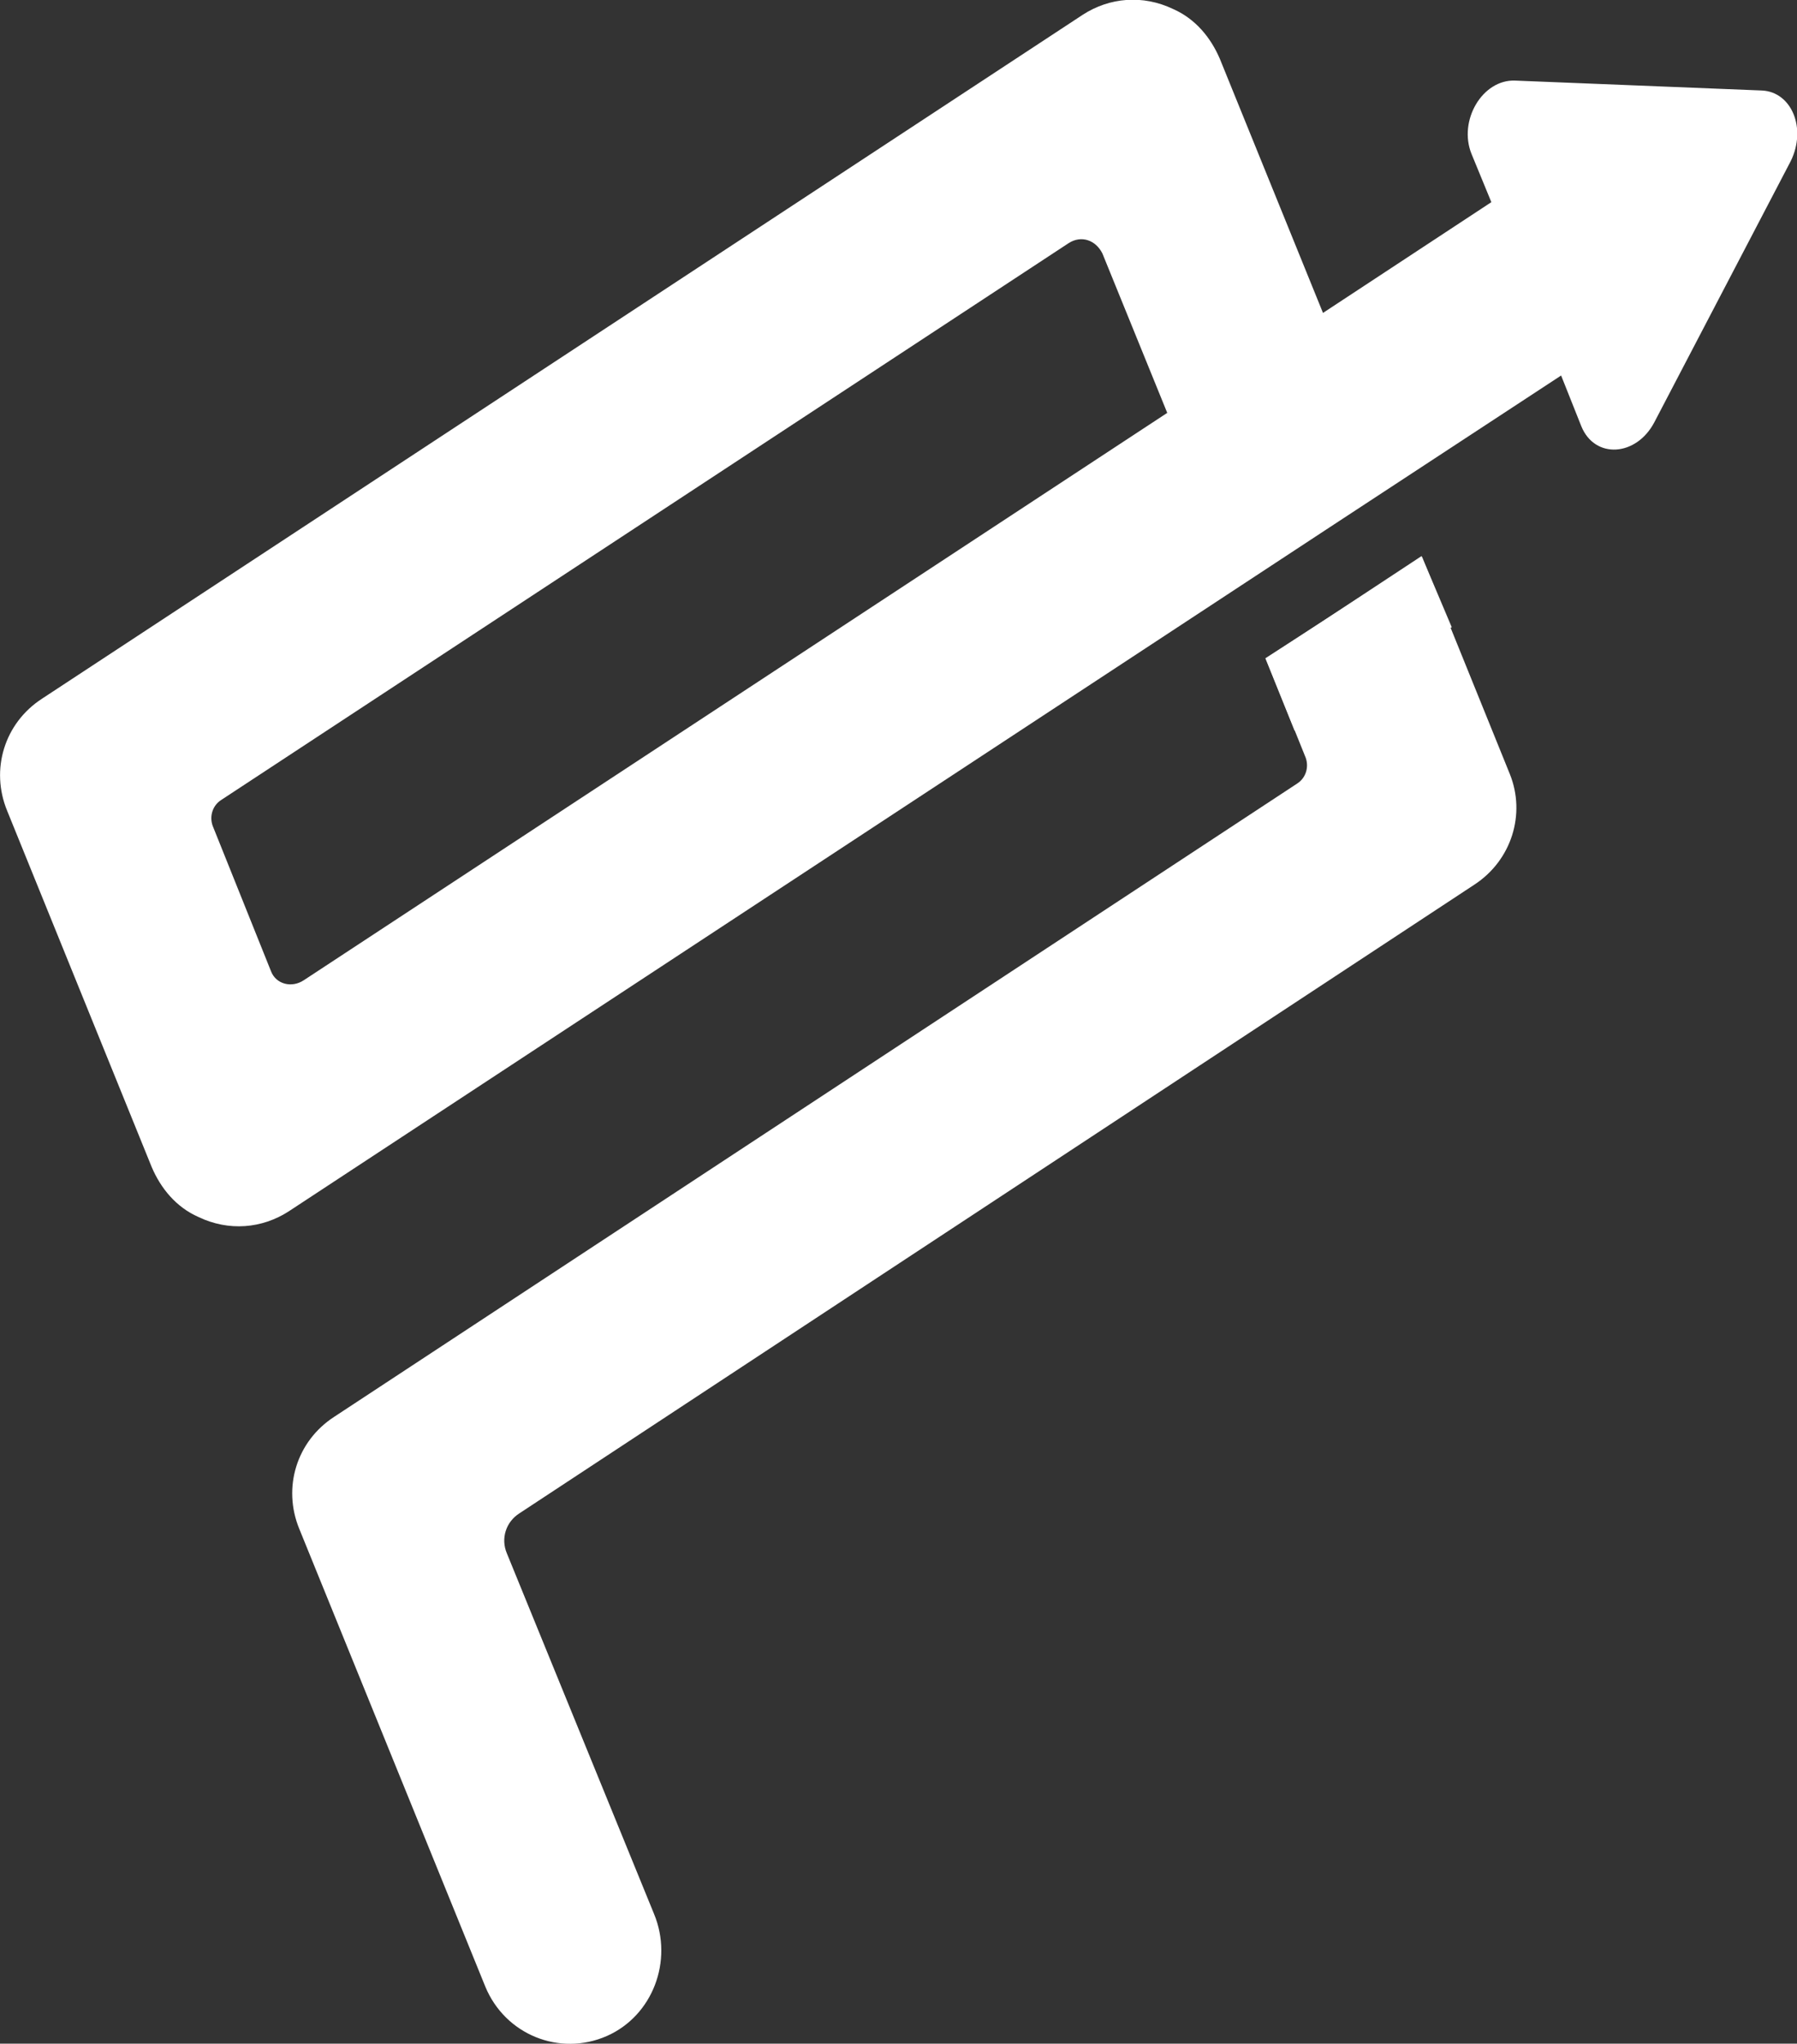
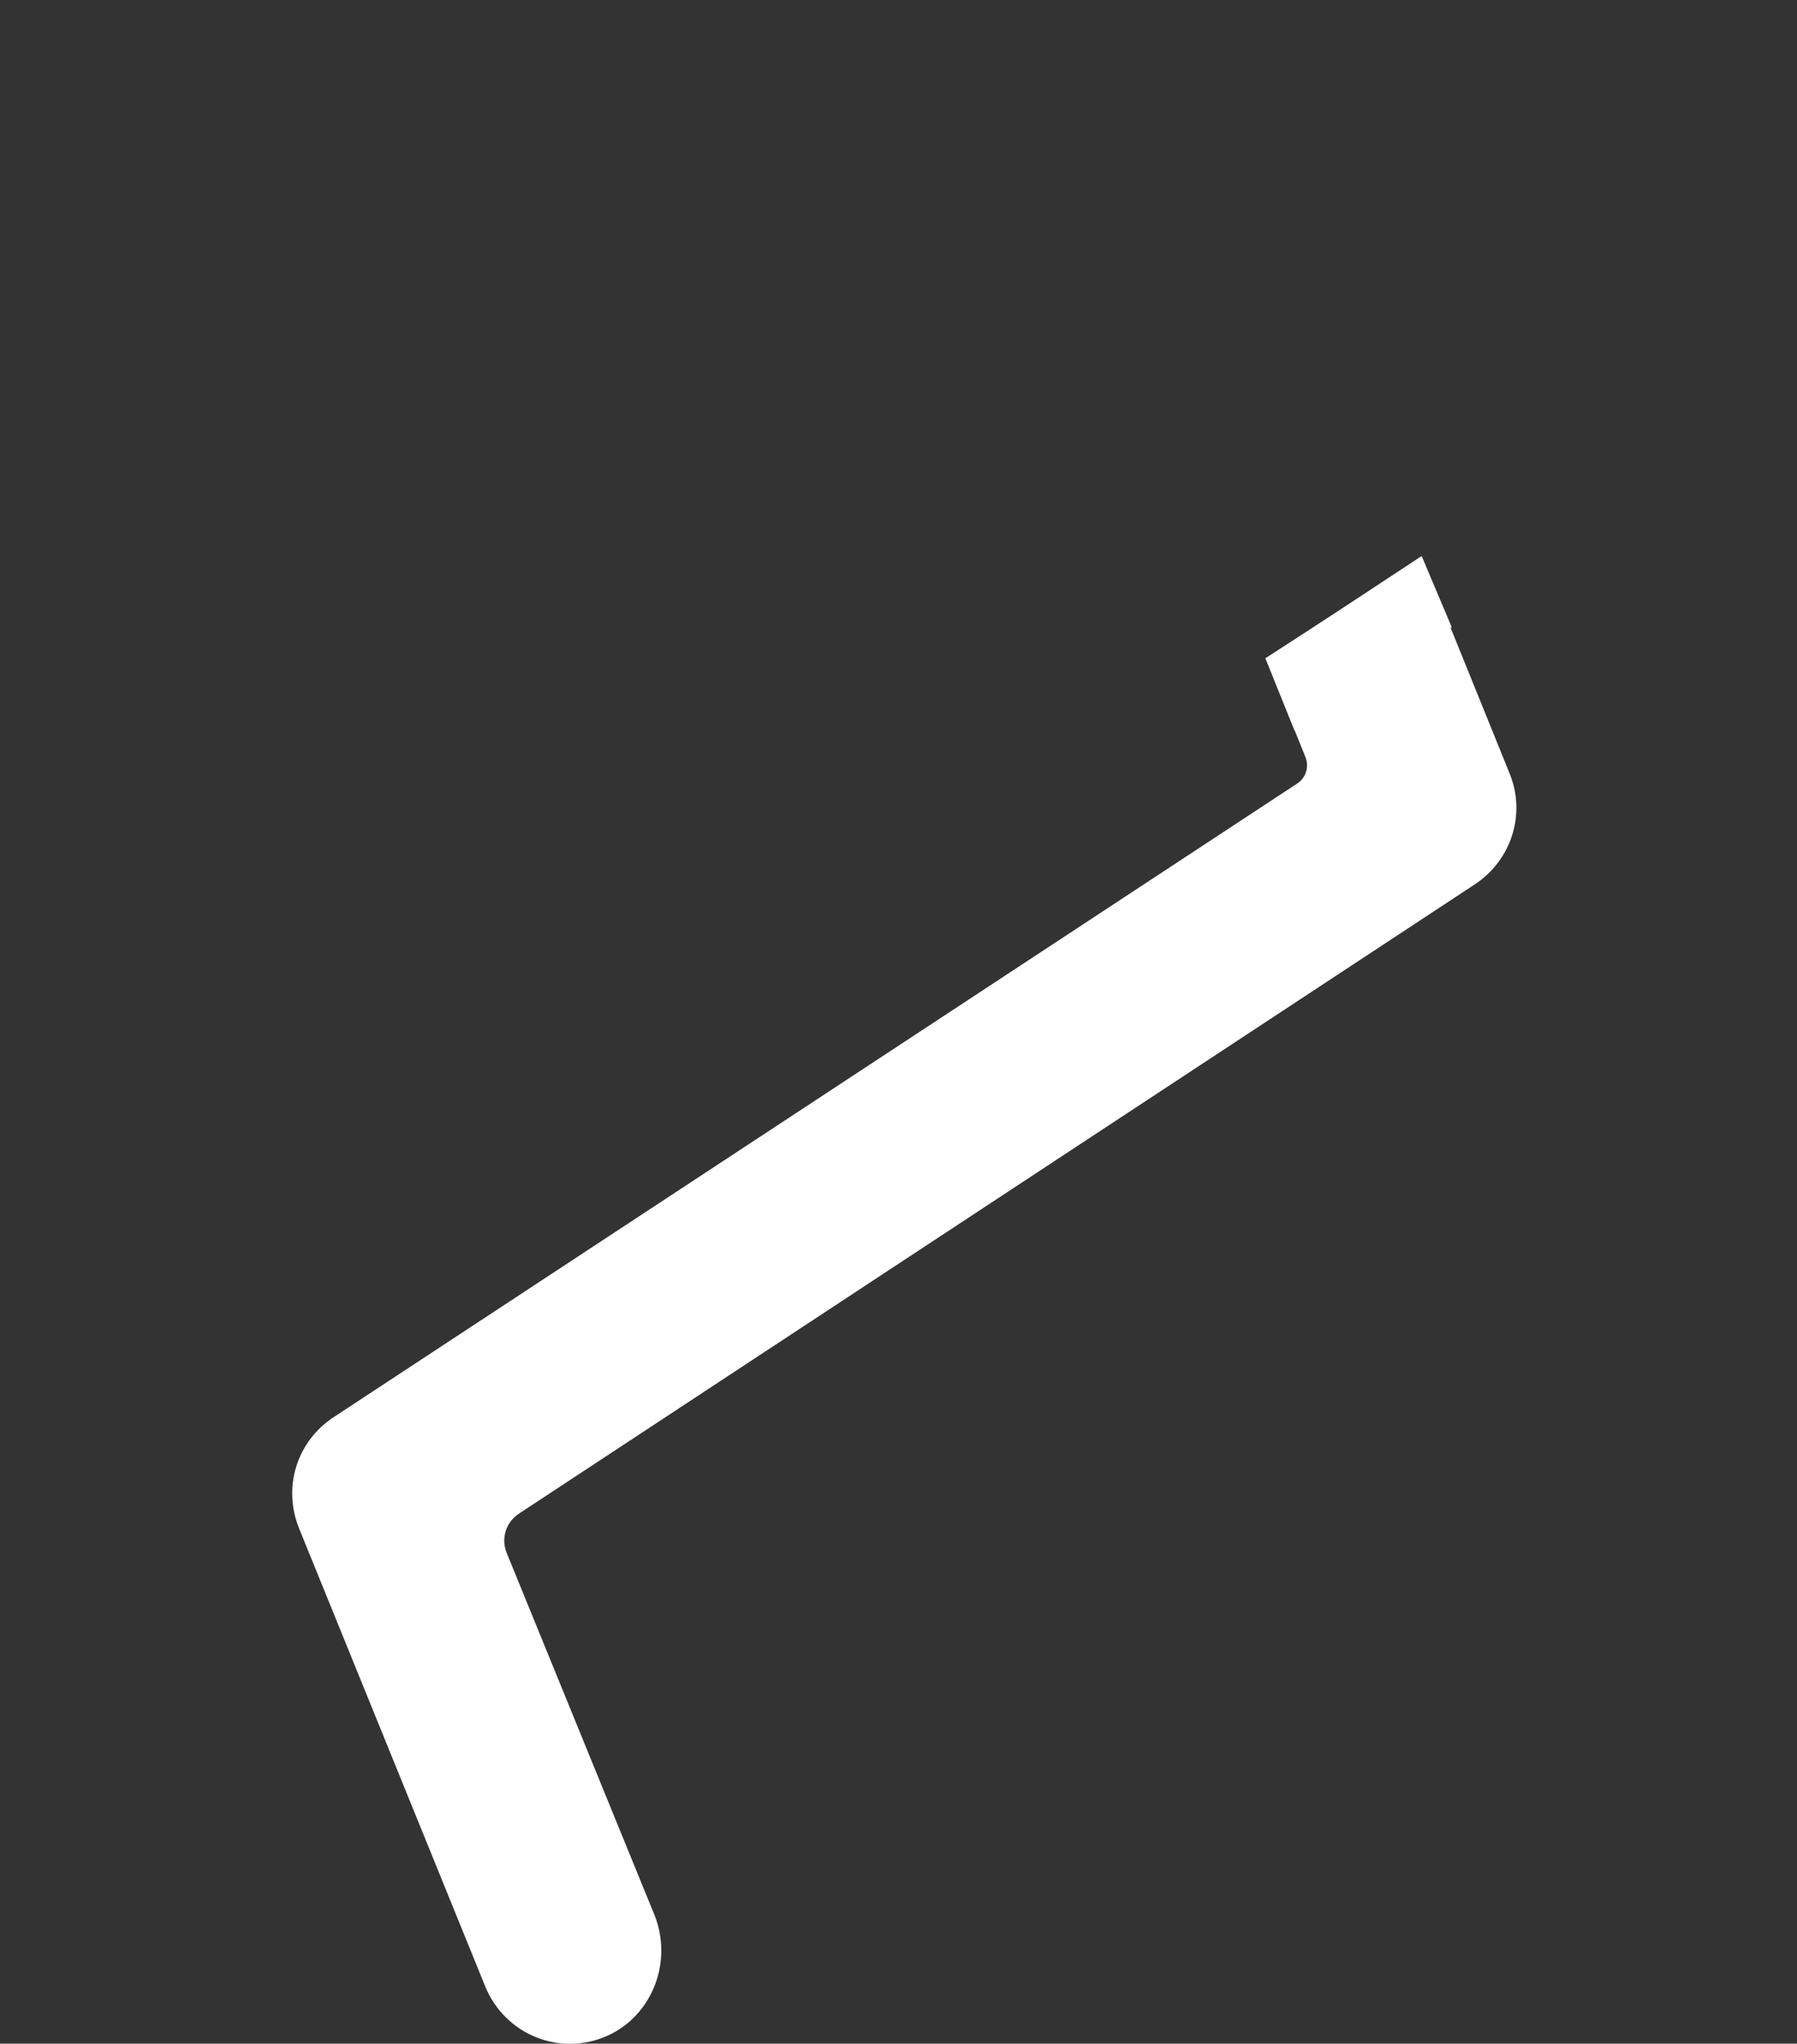
<svg xmlns="http://www.w3.org/2000/svg" version="1.1" id="Layer_1" x="0px" y="0px" viewBox="0 0 399.2 453.9" style="enable-background:new 0 0 399.2 453.9;" xml:space="preserve">
  <rect x="0" y="0" width="399.2" height="453.9" fill="#333333" stroke="none" />
  <style type="text/css">
	.st0{fill:#FFFFFF;}
</style>
  <g>
    <g>
      <path class="st0" d="M289.9,167.9c1,2.2,0.3,4.8-1.7,6.1L74.2,314.7c-8.3,5.4-11.5,15.7-7.7,24.9l41.3,101.6    c4.4,10.7,16.5,15.6,27,11c10.2-4.5,14.8-16.7,10.5-27.1L112.6,345c-1.4-3.3-0.2-7,2.8-8.9l212.1-139.6    c8.3-5.4,11.5-15.7,7.9-24.6l-19.6-48.4l-34.6,22.8L289.9,167.9z" />
-       <path class="st0" d="M391.4,20.1l-54.8-2.2c-7.3-0.3-12.7,8.9-9.7,16.3l4.4,10.7l-37.4,24.6L271,13.1c-2-4.7-5.4-8.9-10.4-11.1    c-6.7-3.2-14.1-2.6-20.1,1.3L9.3,155.2c-8.3,5.4-11.5,15.7-7.7,24.9l32.1,79.1c2,4.7,5.4,8.9,10.4,11.1c6.7,3.2,14.1,2.6,20.1-1.3    l231.2-151.9l0,0l51.4-33.7l4.5,11.3c3,7.3,12.2,6.7,16.2-0.9l30.3-58C401.4,28.5,398,20.4,391.4,20.1z M60.2,215.7l-12.8-31.9    c-1-2.2-0.3-4.8,1.7-6.1L237.4,54c2.8-1.8,6-0.7,7.5,2.3l14.4,35.4l-191.8,126C64.8,219.5,61.3,218.6,60.2,215.7z" />
    </g>
    <polygon class="st0" points="287.6,162.3 322.5,139.3 315.9,123.7 281.1,146.2  " />
  </g>
</svg>